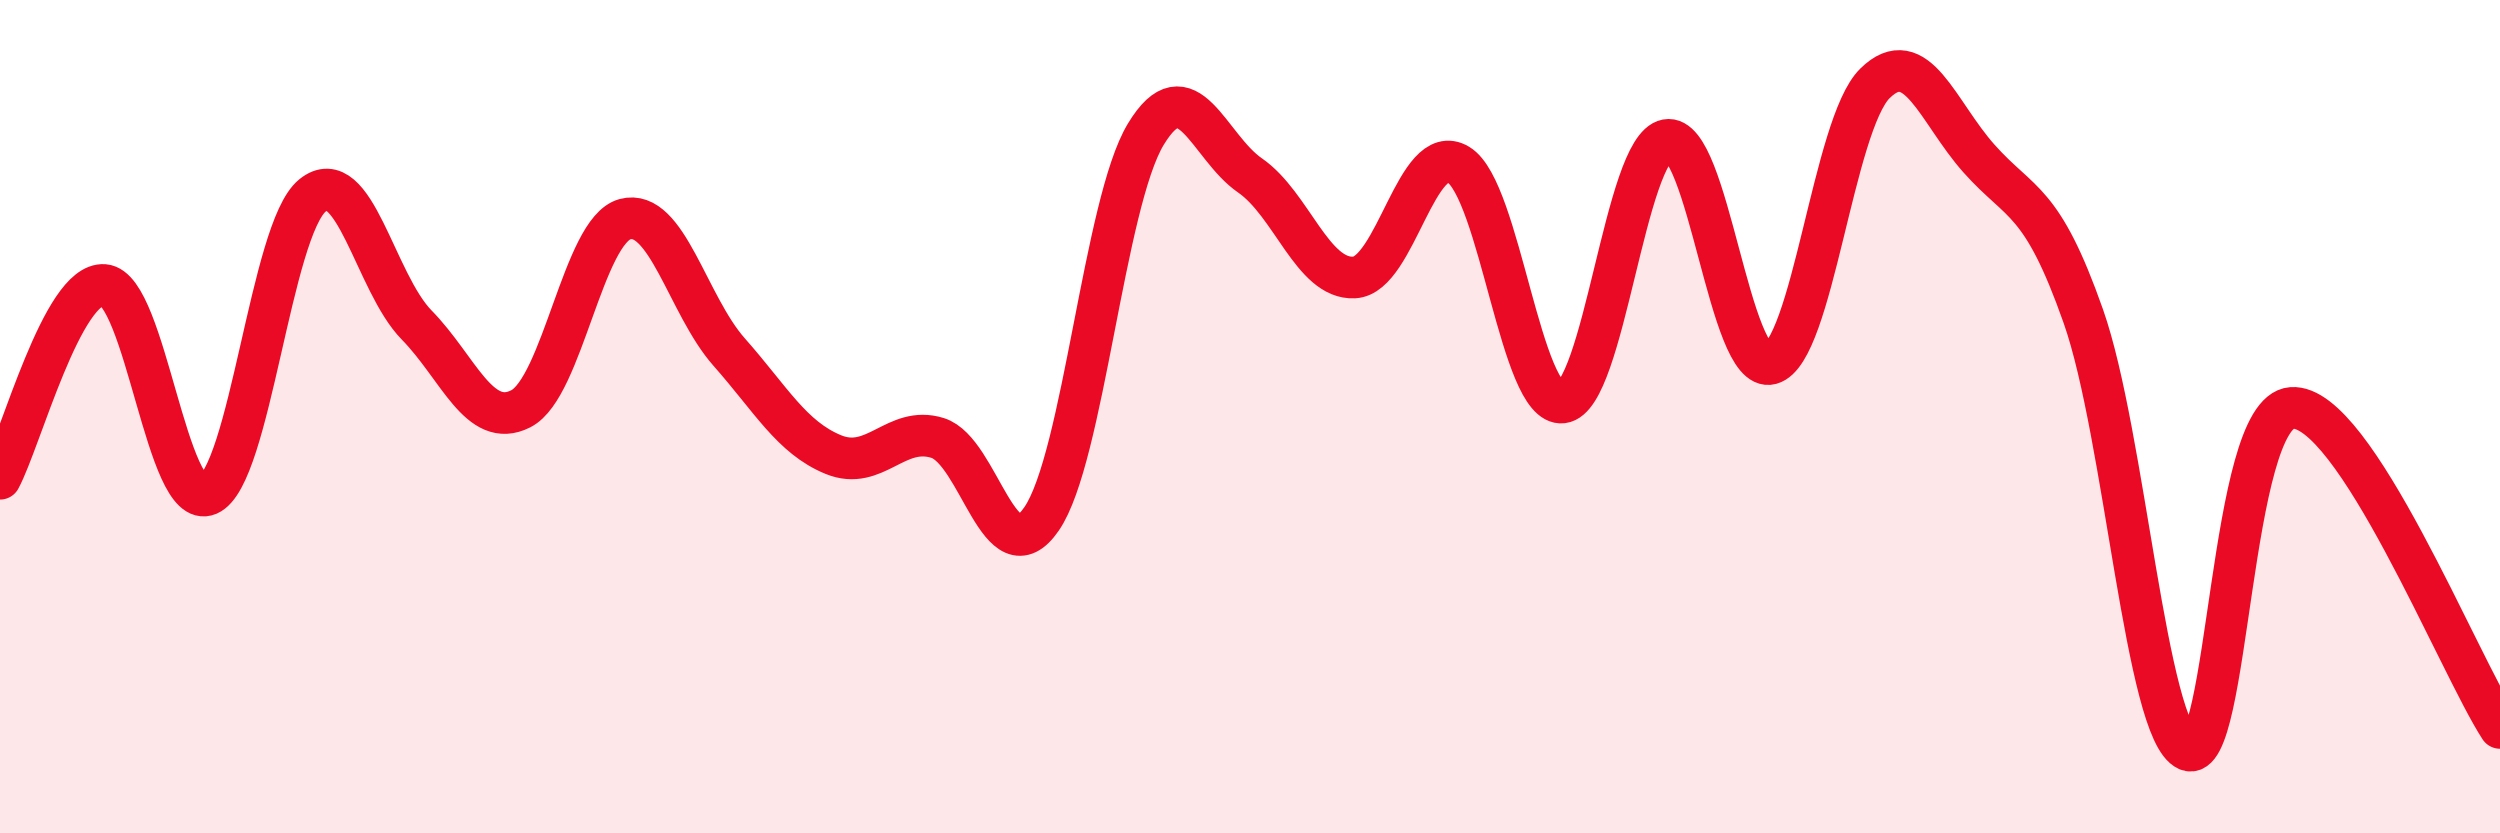
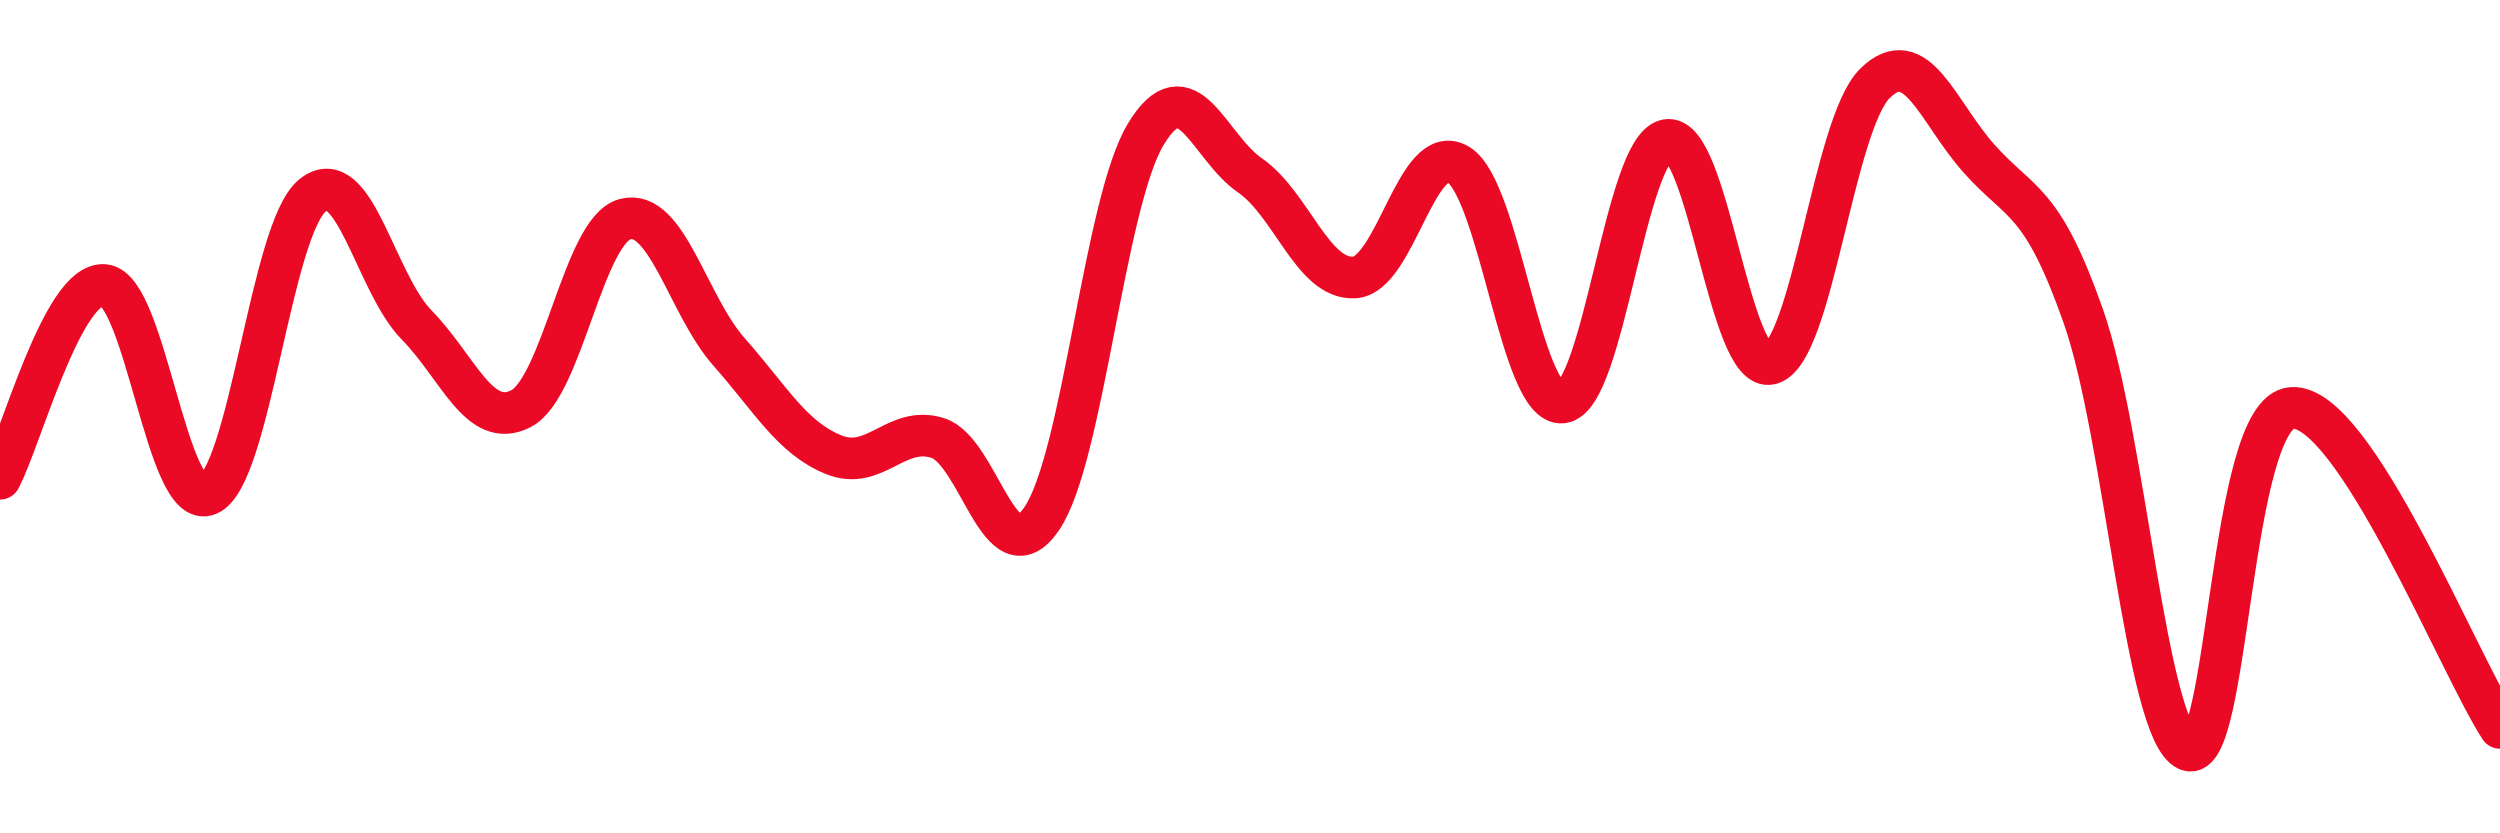
<svg xmlns="http://www.w3.org/2000/svg" width="60" height="20" viewBox="0 0 60 20">
-   <path d="M 0,11.49 C 0.5,10.56 1.5,6.76 2.5,6.84 C 3.5,6.92 4,12.3 5,11.87 C 6,11.44 6.5,5.5 7.5,4.69 C 8.5,3.88 9,6.78 10,7.8 C 11,8.82 11.5,10.32 12.5,9.81 C 13.5,9.3 14,5.53 15,5.26 C 16,4.99 16.5,7.32 17.5,8.45 C 18.5,9.58 19,10.5 20,10.91 C 21,11.32 21.5,10.2 22.5,10.51 C 23.5,10.82 24,13.91 25,12.45 C 26,10.99 26.5,4.87 27.5,3.22 C 28.5,1.57 29,3.52 30,4.21 C 31,4.9 31.5,6.71 32.5,6.66 C 33.5,6.61 34,3.35 35,3.95 C 36,4.55 36.5,9.78 37.5,9.66 C 38.5,9.54 39,3.55 40,3.36 C 41,3.17 41.5,9 42.5,8.73 C 43.5,8.46 44,2.98 45,2 C 46,1.02 46.5,2.69 47.5,3.81 C 48.5,4.93 49,4.75 50,7.59 C 51,10.43 51.5,17.56 52.5,18 C 53.5,18.44 53.5,9.9 55,9.79 C 56.5,9.68 59,15.93 60,17.47L60 20L0 20Z" fill="#EB0A25" opacity="0.1" stroke-linecap="round" stroke-linejoin="round" />
  <path d="M 0,11.49 C 0.5,10.56 1.5,6.76 2.5,6.84 C 3.5,6.92 4,12.3 5,11.87 C 6,11.44 6.5,5.5 7.5,4.69 C 8.5,3.88 9,6.78 10,7.8 C 11,8.82 11.5,10.32 12.5,9.81 C 13.5,9.3 14,5.53 15,5.26 C 16,4.99 16.5,7.32 17.5,8.45 C 18.5,9.58 19,10.5 20,10.91 C 21,11.32 21.5,10.2 22.5,10.51 C 23.5,10.82 24,13.91 25,12.45 C 26,10.99 26.5,4.87 27.5,3.22 C 28.5,1.57 29,3.52 30,4.21 C 31,4.9 31.5,6.71 32.5,6.66 C 33.5,6.61 34,3.35 35,3.95 C 36,4.55 36.5,9.78 37.5,9.66 C 38.5,9.54 39,3.55 40,3.36 C 41,3.17 41.5,9 42.5,8.73 C 43.5,8.46 44,2.98 45,2 C 46,1.02 46.5,2.69 47.5,3.81 C 48.5,4.93 49,4.75 50,7.59 C 51,10.43 51.5,17.56 52.5,18 C 53.5,18.44 53.5,9.9 55,9.79 C 56.5,9.68 59,15.93 60,17.47" stroke="#EB0A25" stroke-width="1" fill="none" stroke-linecap="round" stroke-linejoin="round" />
</svg>